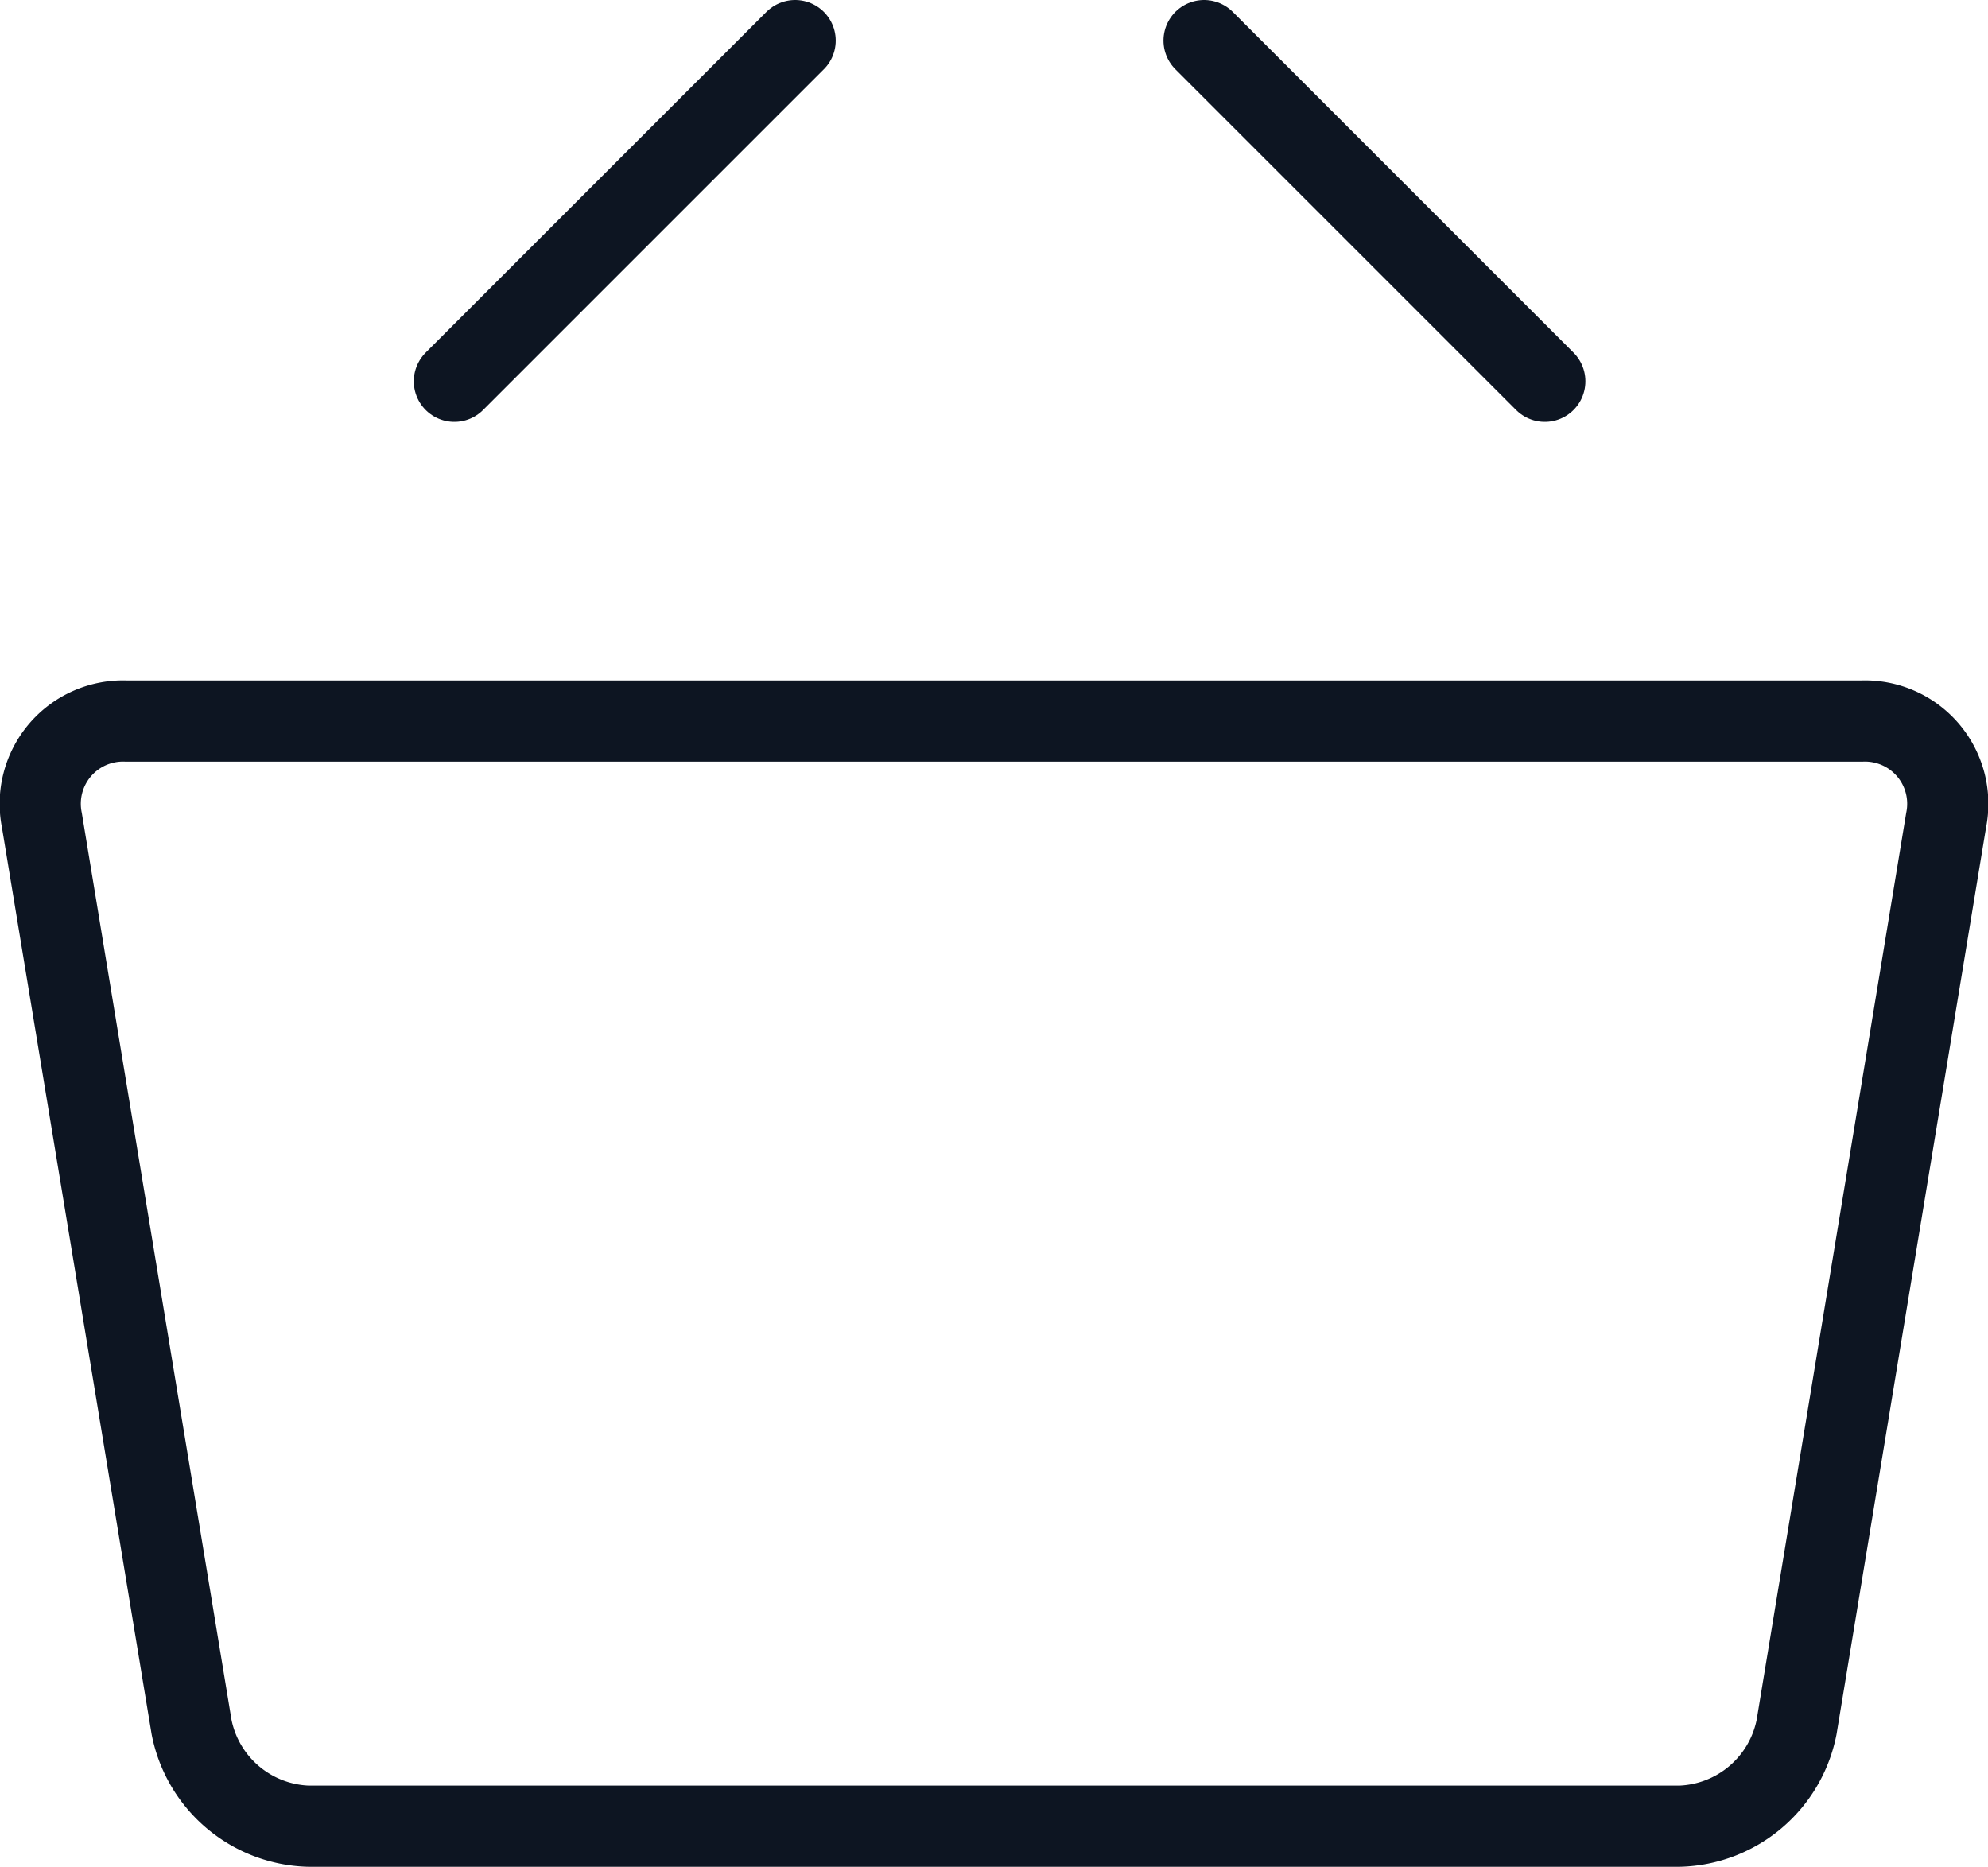
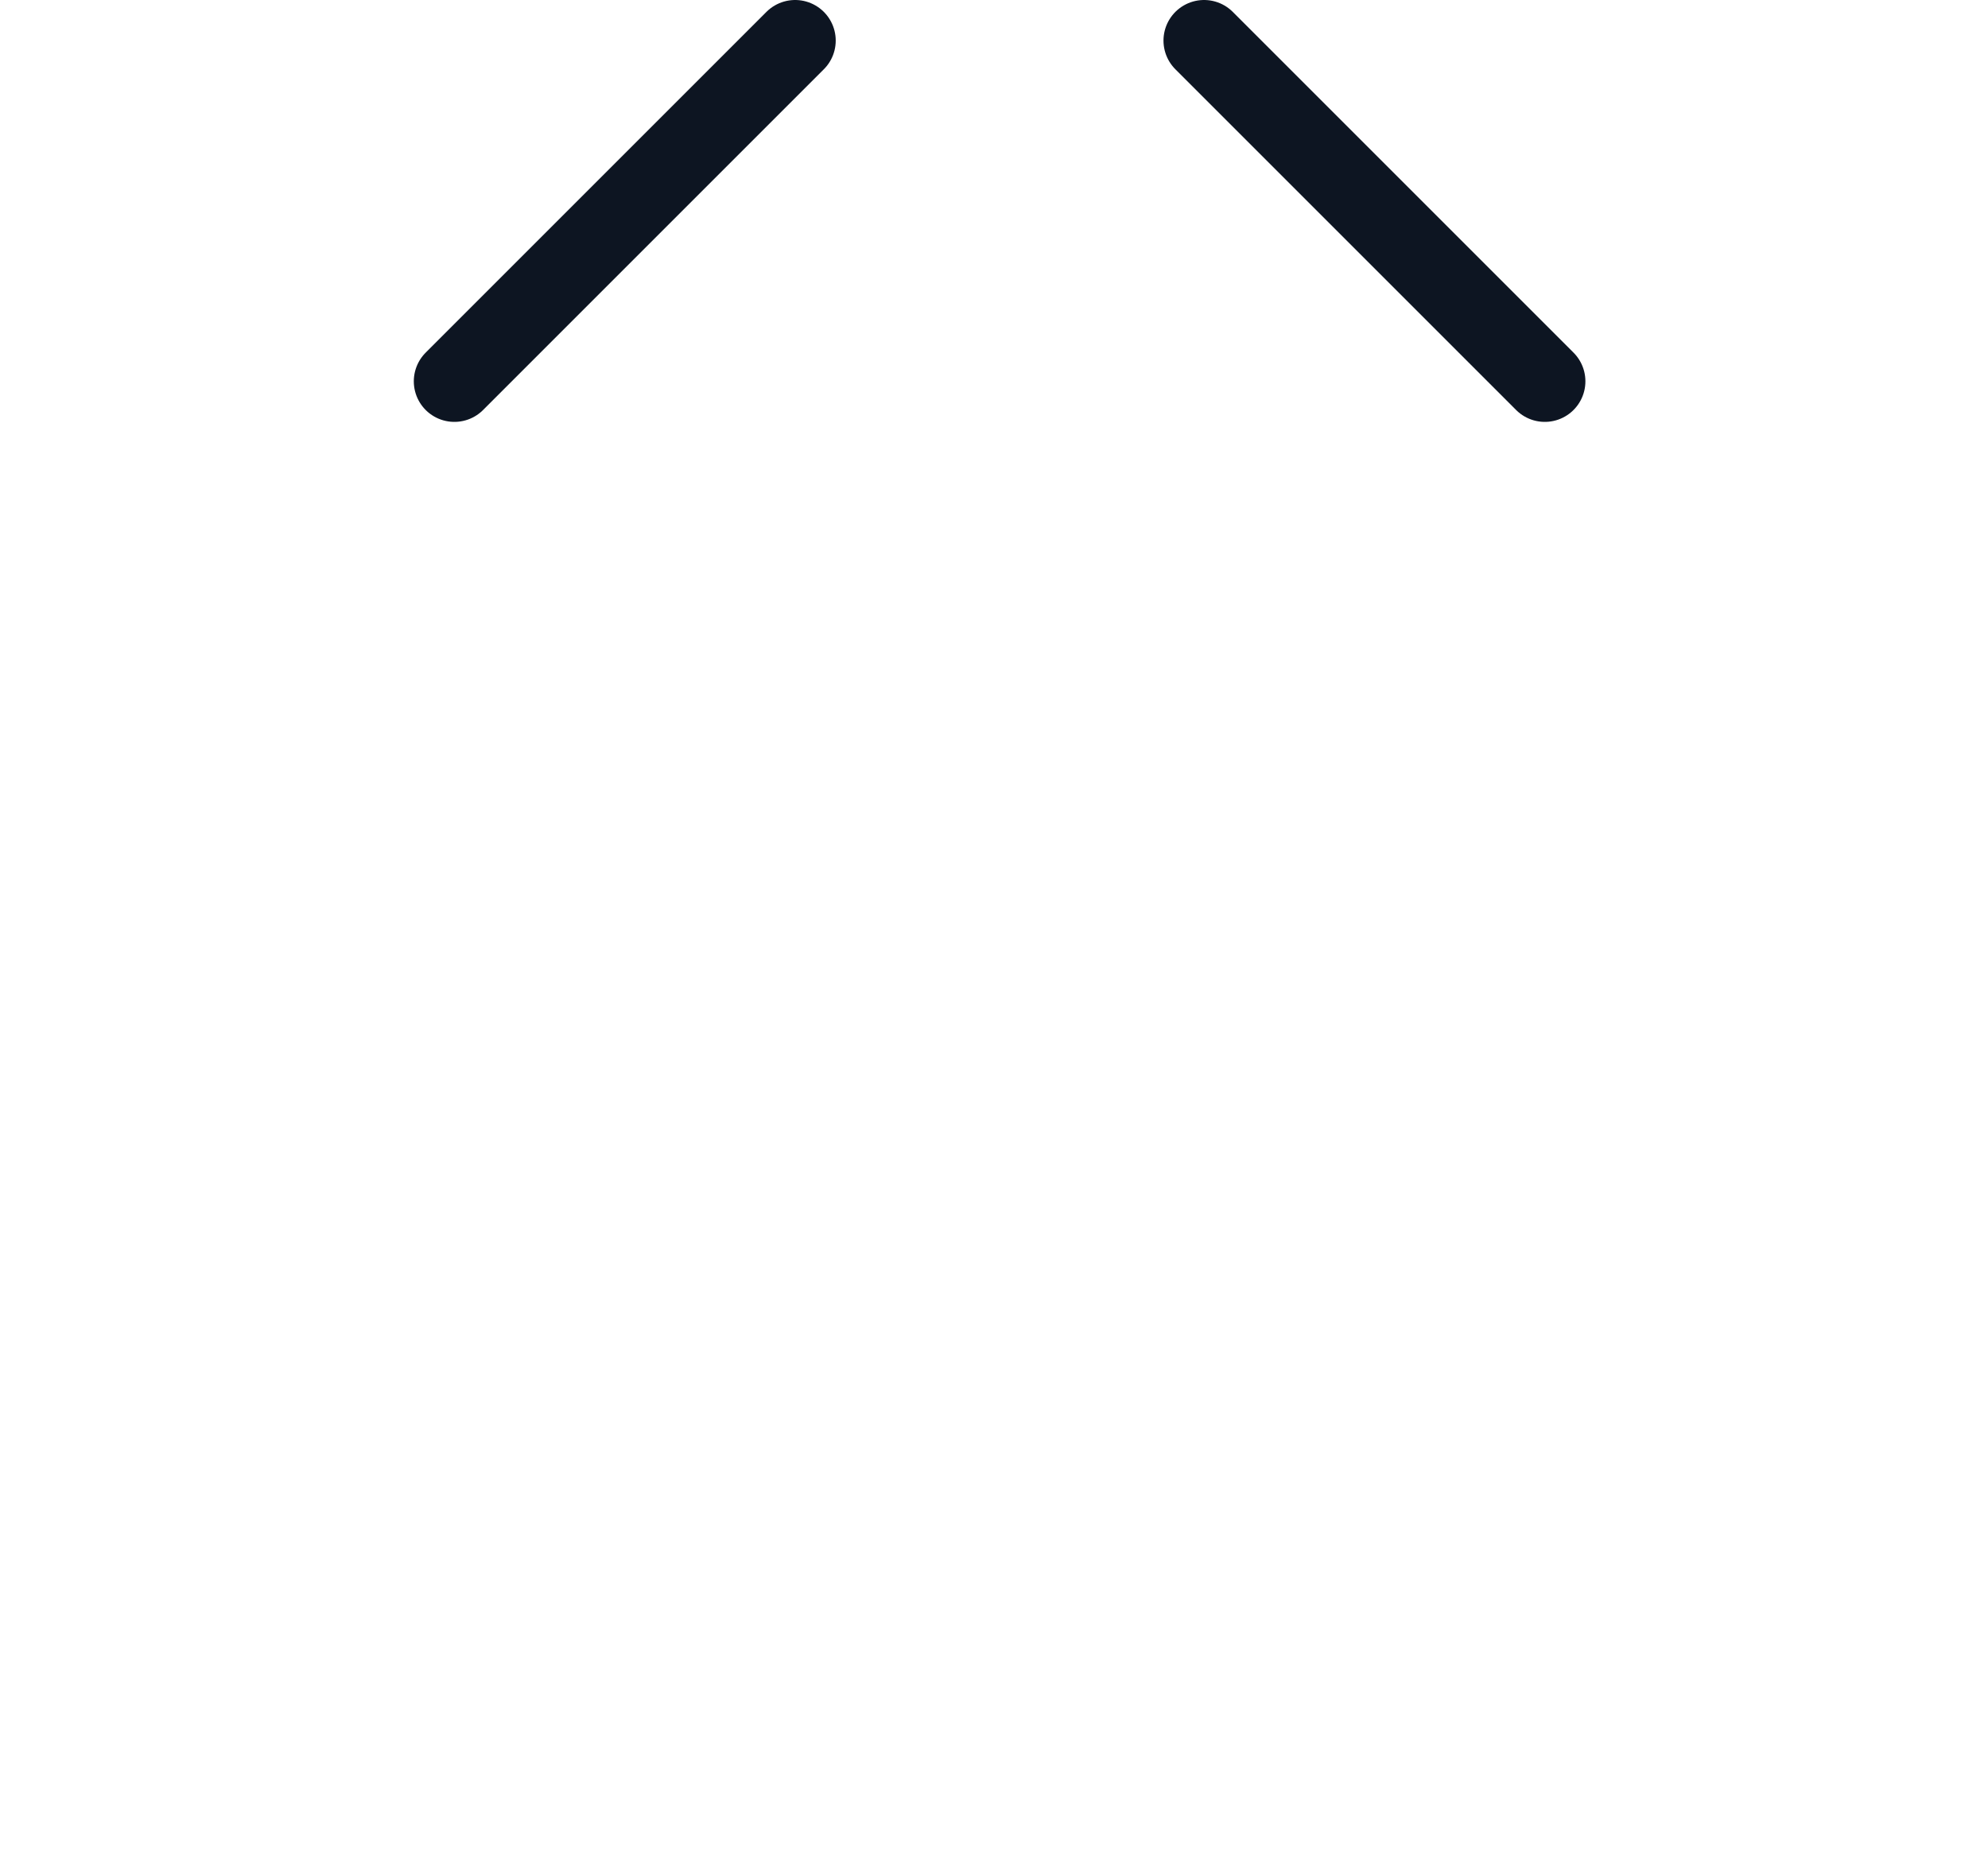
<svg xmlns="http://www.w3.org/2000/svg" viewBox="0 0 122.46 115">
  <title />
  <g id="Слой_2" data-name="Слой 2">
    <g id="Слой_1-2" data-name="Слой 1">
-       <path d="M103.47,112.5H19a7.57,7.57,0,0,1-7.2-6.11L2.58,50.53a5.1,5.1,0,0,1,5.19-6.11H114.69a5.1,5.1,0,0,1,5.19,6.11l-9.21,55.86A7.57,7.57,0,0,1,103.47,112.5Z" style="fill:none;stroke:#0d1522;stroke-linecap:round;stroke-linejoin:round;stroke-width:5px" />
      <line x1="27.99" y1="23.49" x2="48.98" y2="2.5" style="fill:none;stroke:#0d1522;stroke-linecap:round;stroke-linejoin:round;stroke-width:5px" />
      <line x1="95.16" y1="23.49" x2="74.17" y2="2.5" style="fill:none;stroke:#0d1522;stroke-linecap:round;stroke-linejoin:round;stroke-width:5px" />
    </g>
  </g>
</svg>